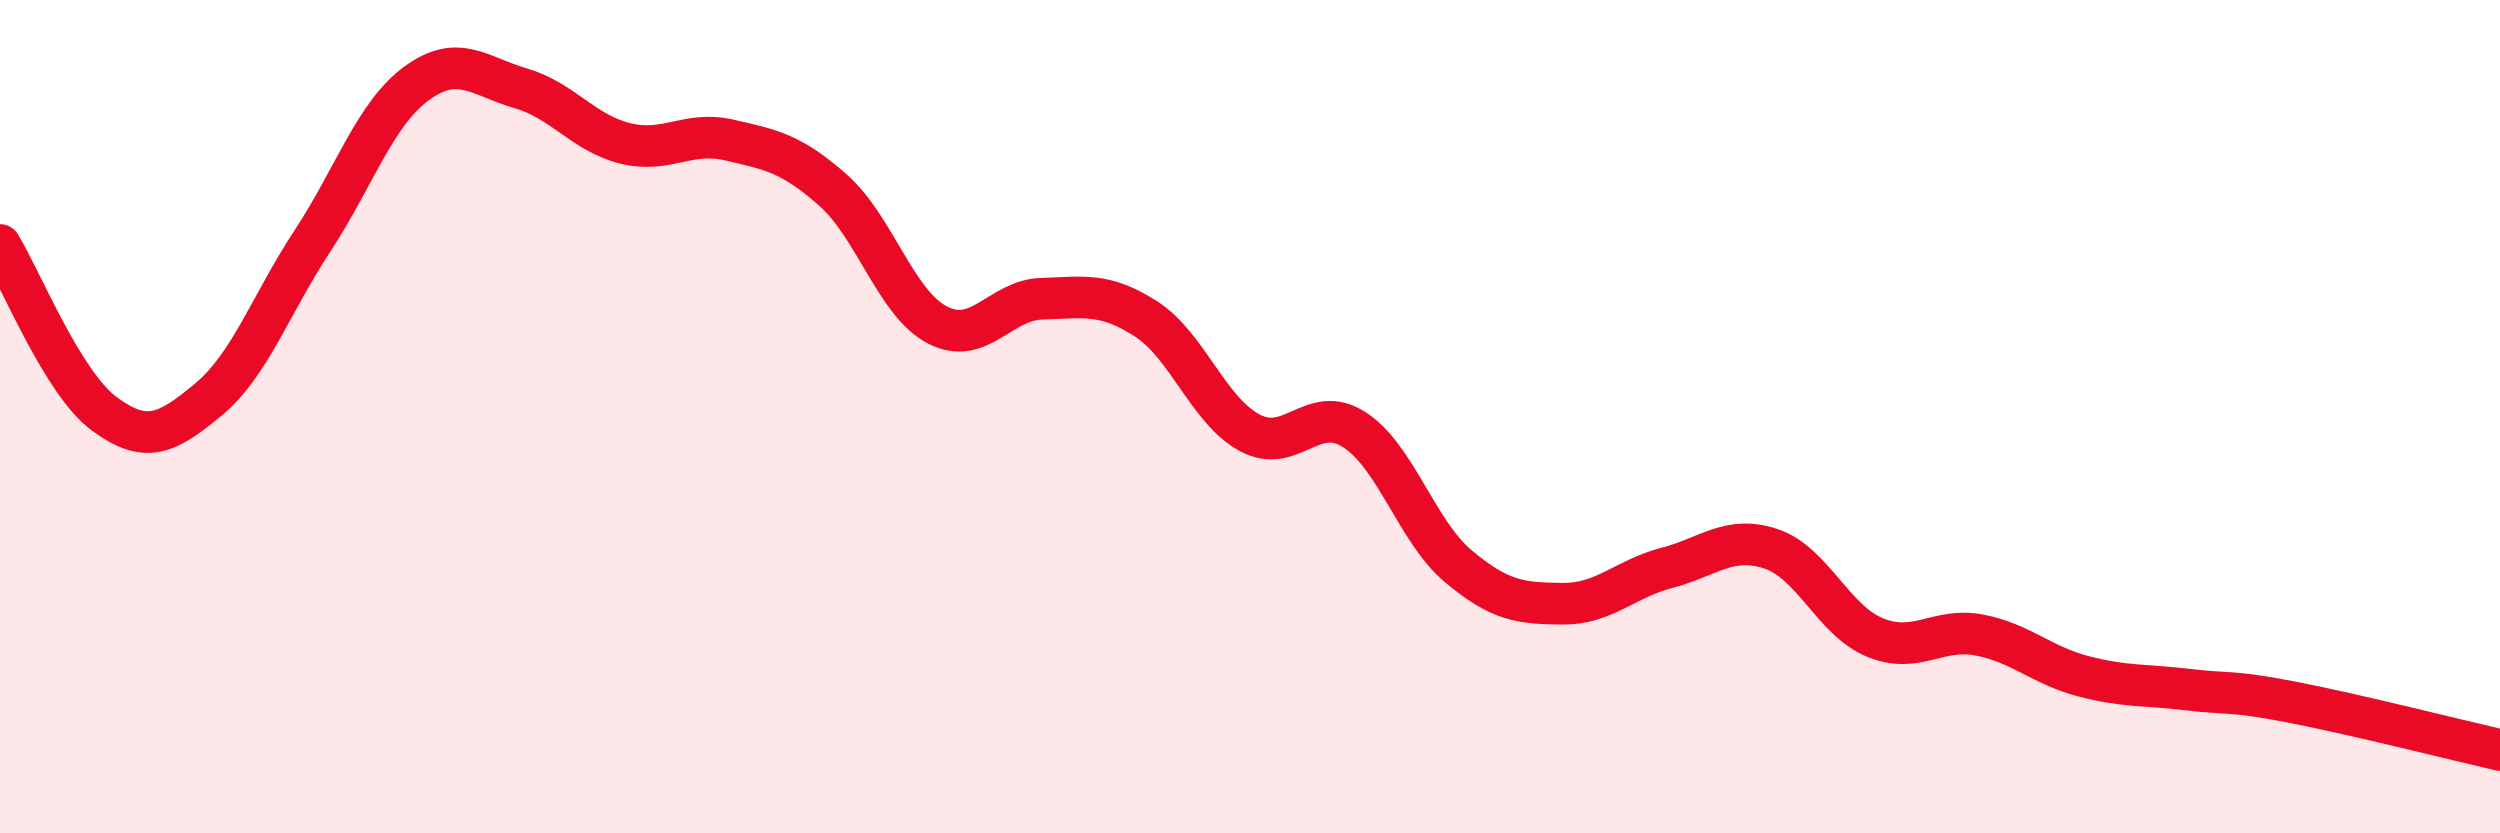
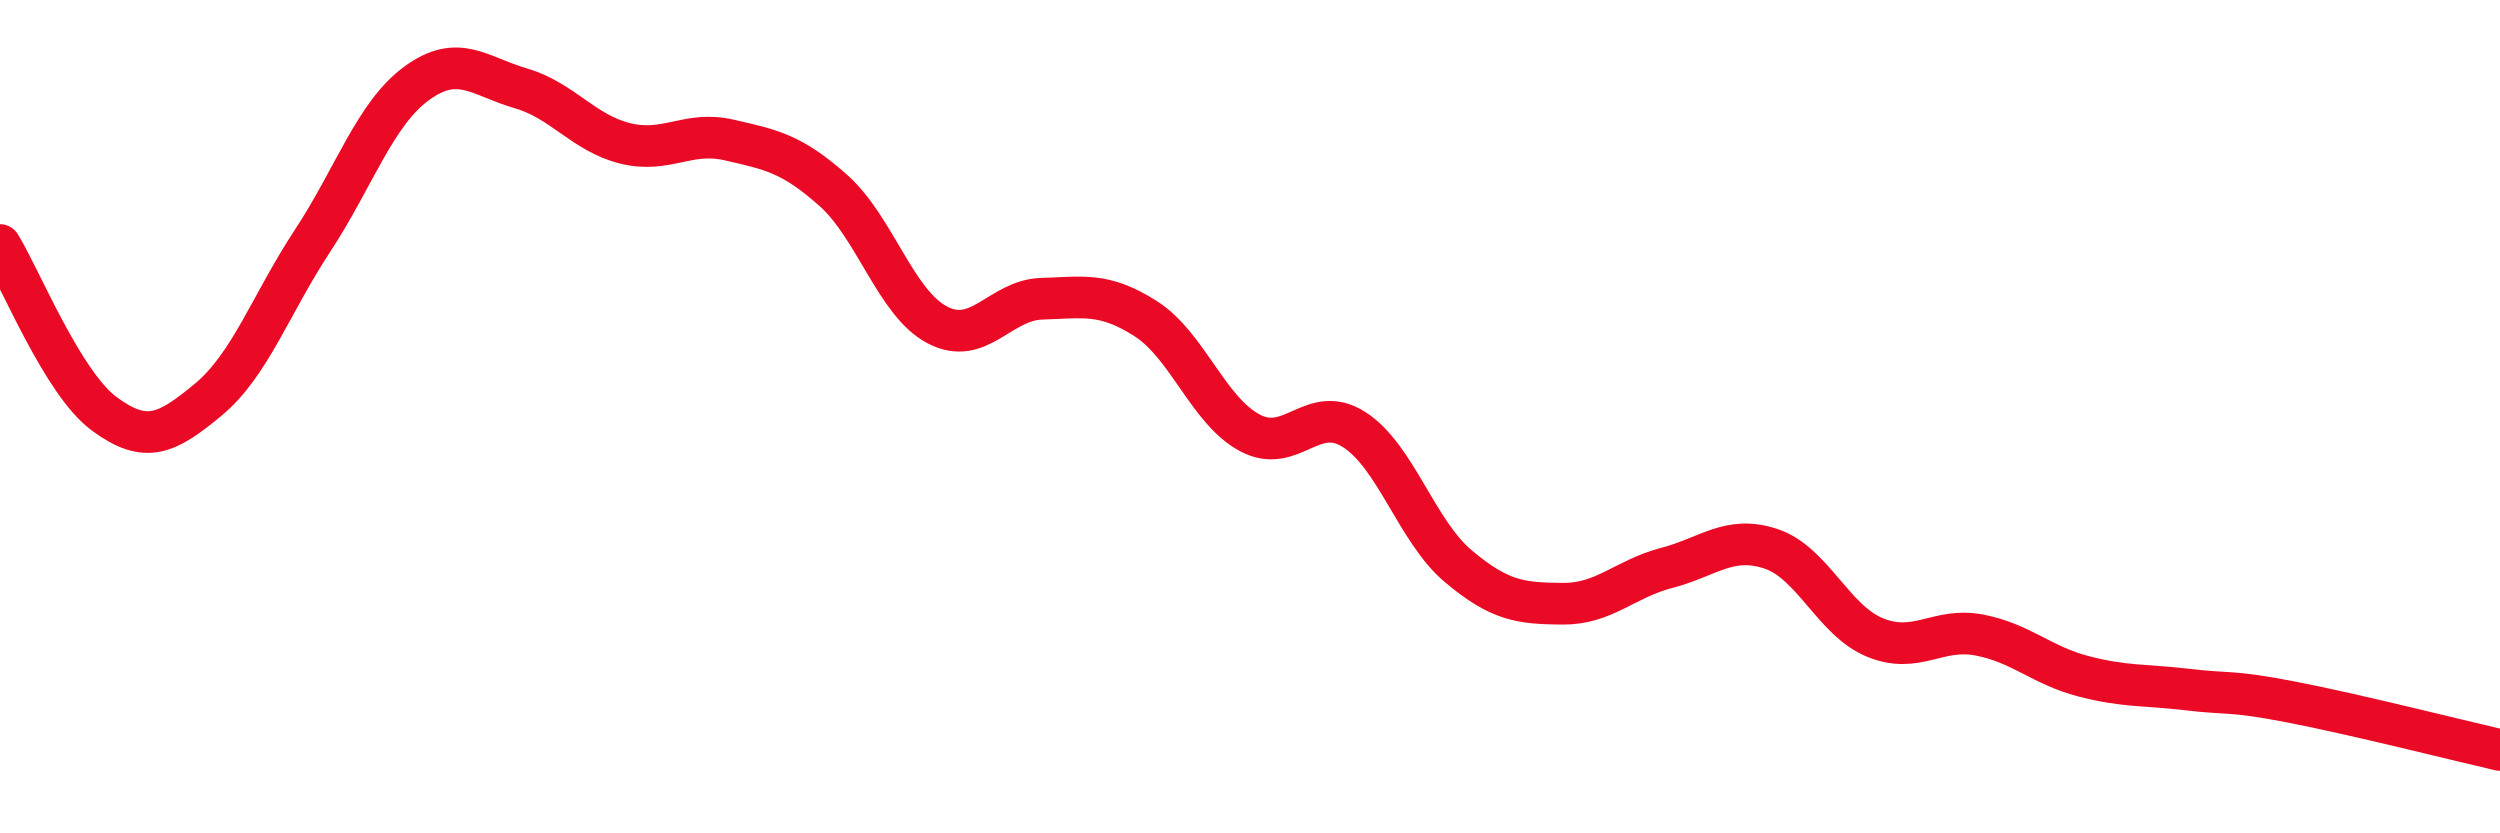
<svg xmlns="http://www.w3.org/2000/svg" width="60" height="20" viewBox="0 0 60 20">
-   <path d="M 0,5.88 C 0.5,6.69 1.5,9.19 2.5,9.93 C 3.5,10.67 4,10.42 5,9.59 C 6,8.76 6.5,7.3 7.5,5.78 C 8.5,4.26 9,2.73 10,2 C 11,1.27 11.5,1.83 12.5,2.12 C 13.5,2.41 14,3.19 15,3.44 C 16,3.69 16.5,3.13 17.5,3.36 C 18.5,3.59 19,3.68 20,4.57 C 21,5.46 21.5,7.28 22.5,7.8 C 23.5,8.32 24,7.2 25,7.17 C 26,7.14 26.5,7.01 27.5,7.65 C 28.5,8.29 29,9.86 30,10.39 C 31,10.92 31.5,9.67 32.5,10.31 C 33.5,10.95 34,12.75 35,13.59 C 36,14.43 36.5,14.48 37.5,14.49 C 38.5,14.5 39,13.89 40,13.63 C 41,13.37 41.5,12.84 42.5,13.17 C 43.5,13.5 44,14.89 45,15.3 C 46,15.71 46.5,15.05 47.5,15.24 C 48.5,15.43 49,15.97 50,16.23 C 51,16.49 51.5,16.43 52.5,16.55 C 53.5,16.67 53.5,16.56 55,16.85 C 56.5,17.14 59,17.77 60,18L60 20L0 20Z" fill="#EB0A25" opacity="0.1" stroke-linecap="round" stroke-linejoin="round" />
  <path d="M 0,5.88 C 0.5,6.69 1.5,9.19 2.5,9.93 C 3.5,10.67 4,10.42 5,9.59 C 6,8.76 6.5,7.3 7.5,5.78 C 8.5,4.26 9,2.73 10,2 C 11,1.27 11.5,1.83 12.5,2.12 C 13.5,2.41 14,3.19 15,3.44 C 16,3.69 16.5,3.13 17.5,3.36 C 18.5,3.59 19,3.68 20,4.57 C 21,5.46 21.5,7.28 22.5,7.8 C 23.5,8.32 24,7.2 25,7.17 C 26,7.14 26.5,7.01 27.5,7.65 C 28.5,8.29 29,9.86 30,10.39 C 31,10.92 31.5,9.67 32.5,10.31 C 33.5,10.95 34,12.75 35,13.59 C 36,14.43 36.5,14.48 37.5,14.49 C 38.5,14.5 39,13.89 40,13.63 C 41,13.37 41.5,12.84 42.5,13.17 C 43.5,13.5 44,14.89 45,15.3 C 46,15.71 46.5,15.05 47.5,15.24 C 48.5,15.43 49,15.97 50,16.23 C 51,16.49 51.5,16.43 52.5,16.55 C 53.5,16.67 53.5,16.56 55,16.85 C 56.5,17.14 59,17.77 60,18" stroke="#EB0A25" stroke-width="1" fill="none" stroke-linecap="round" stroke-linejoin="round" />
</svg>